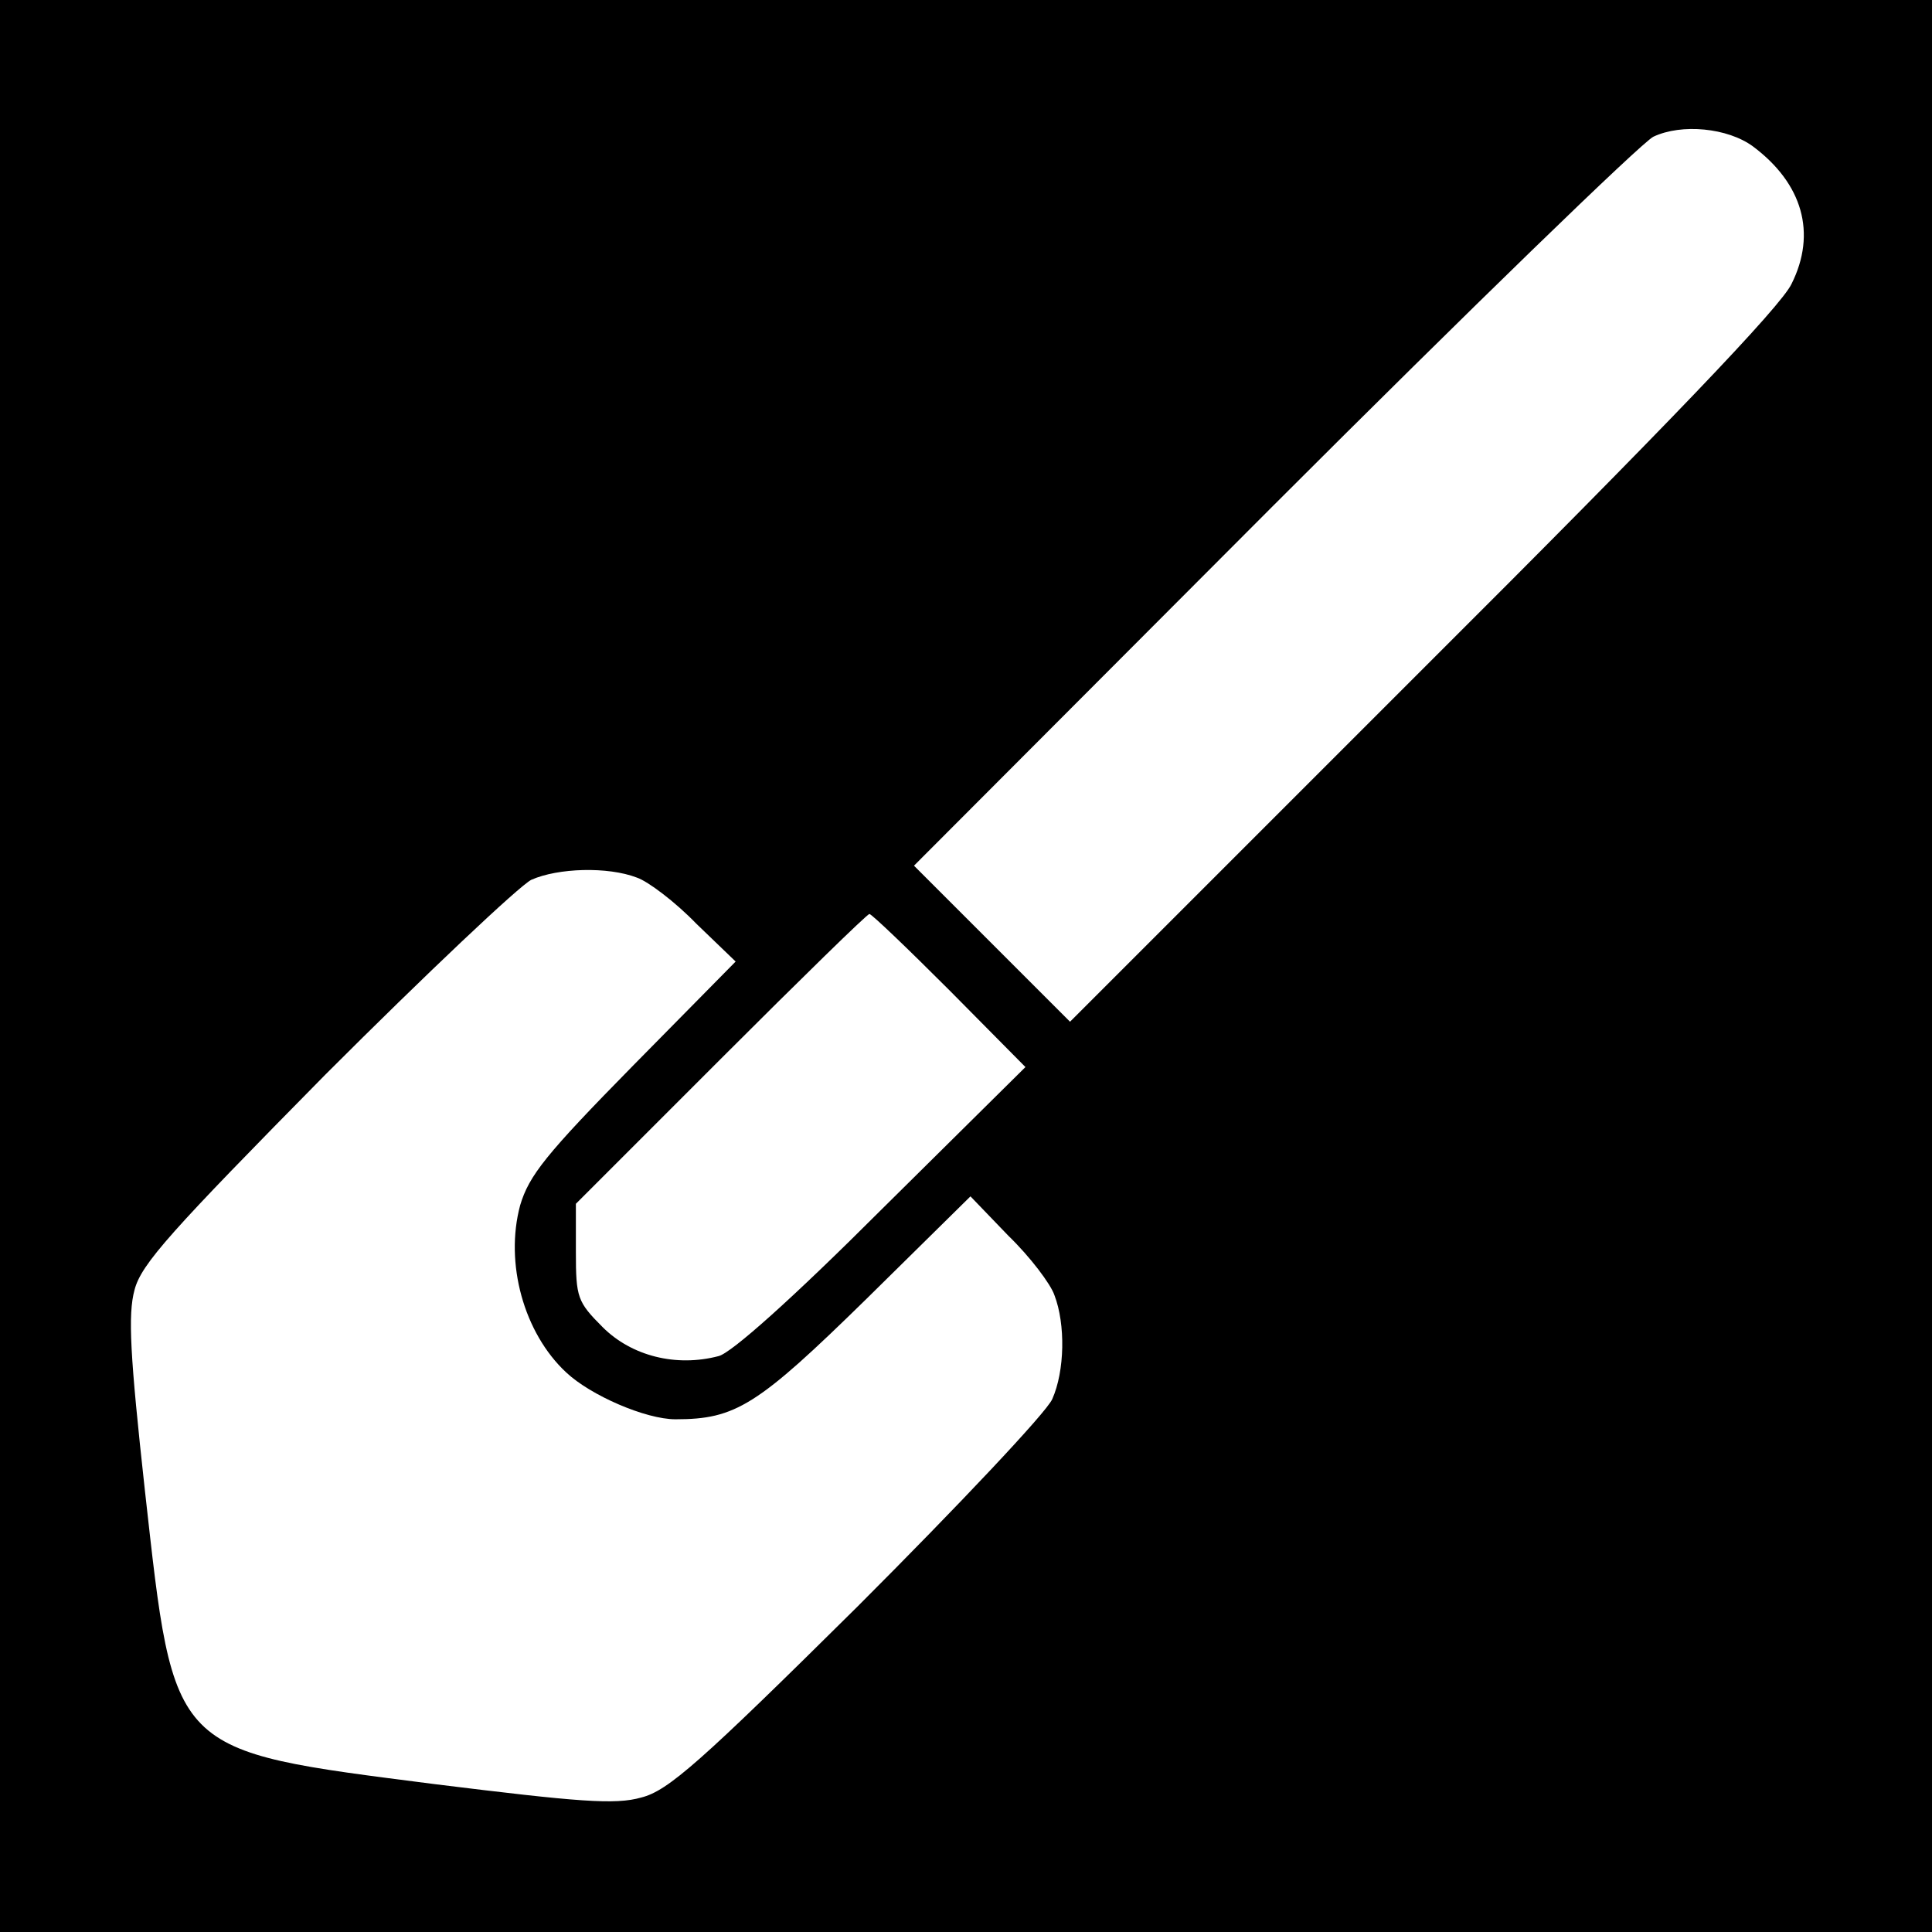
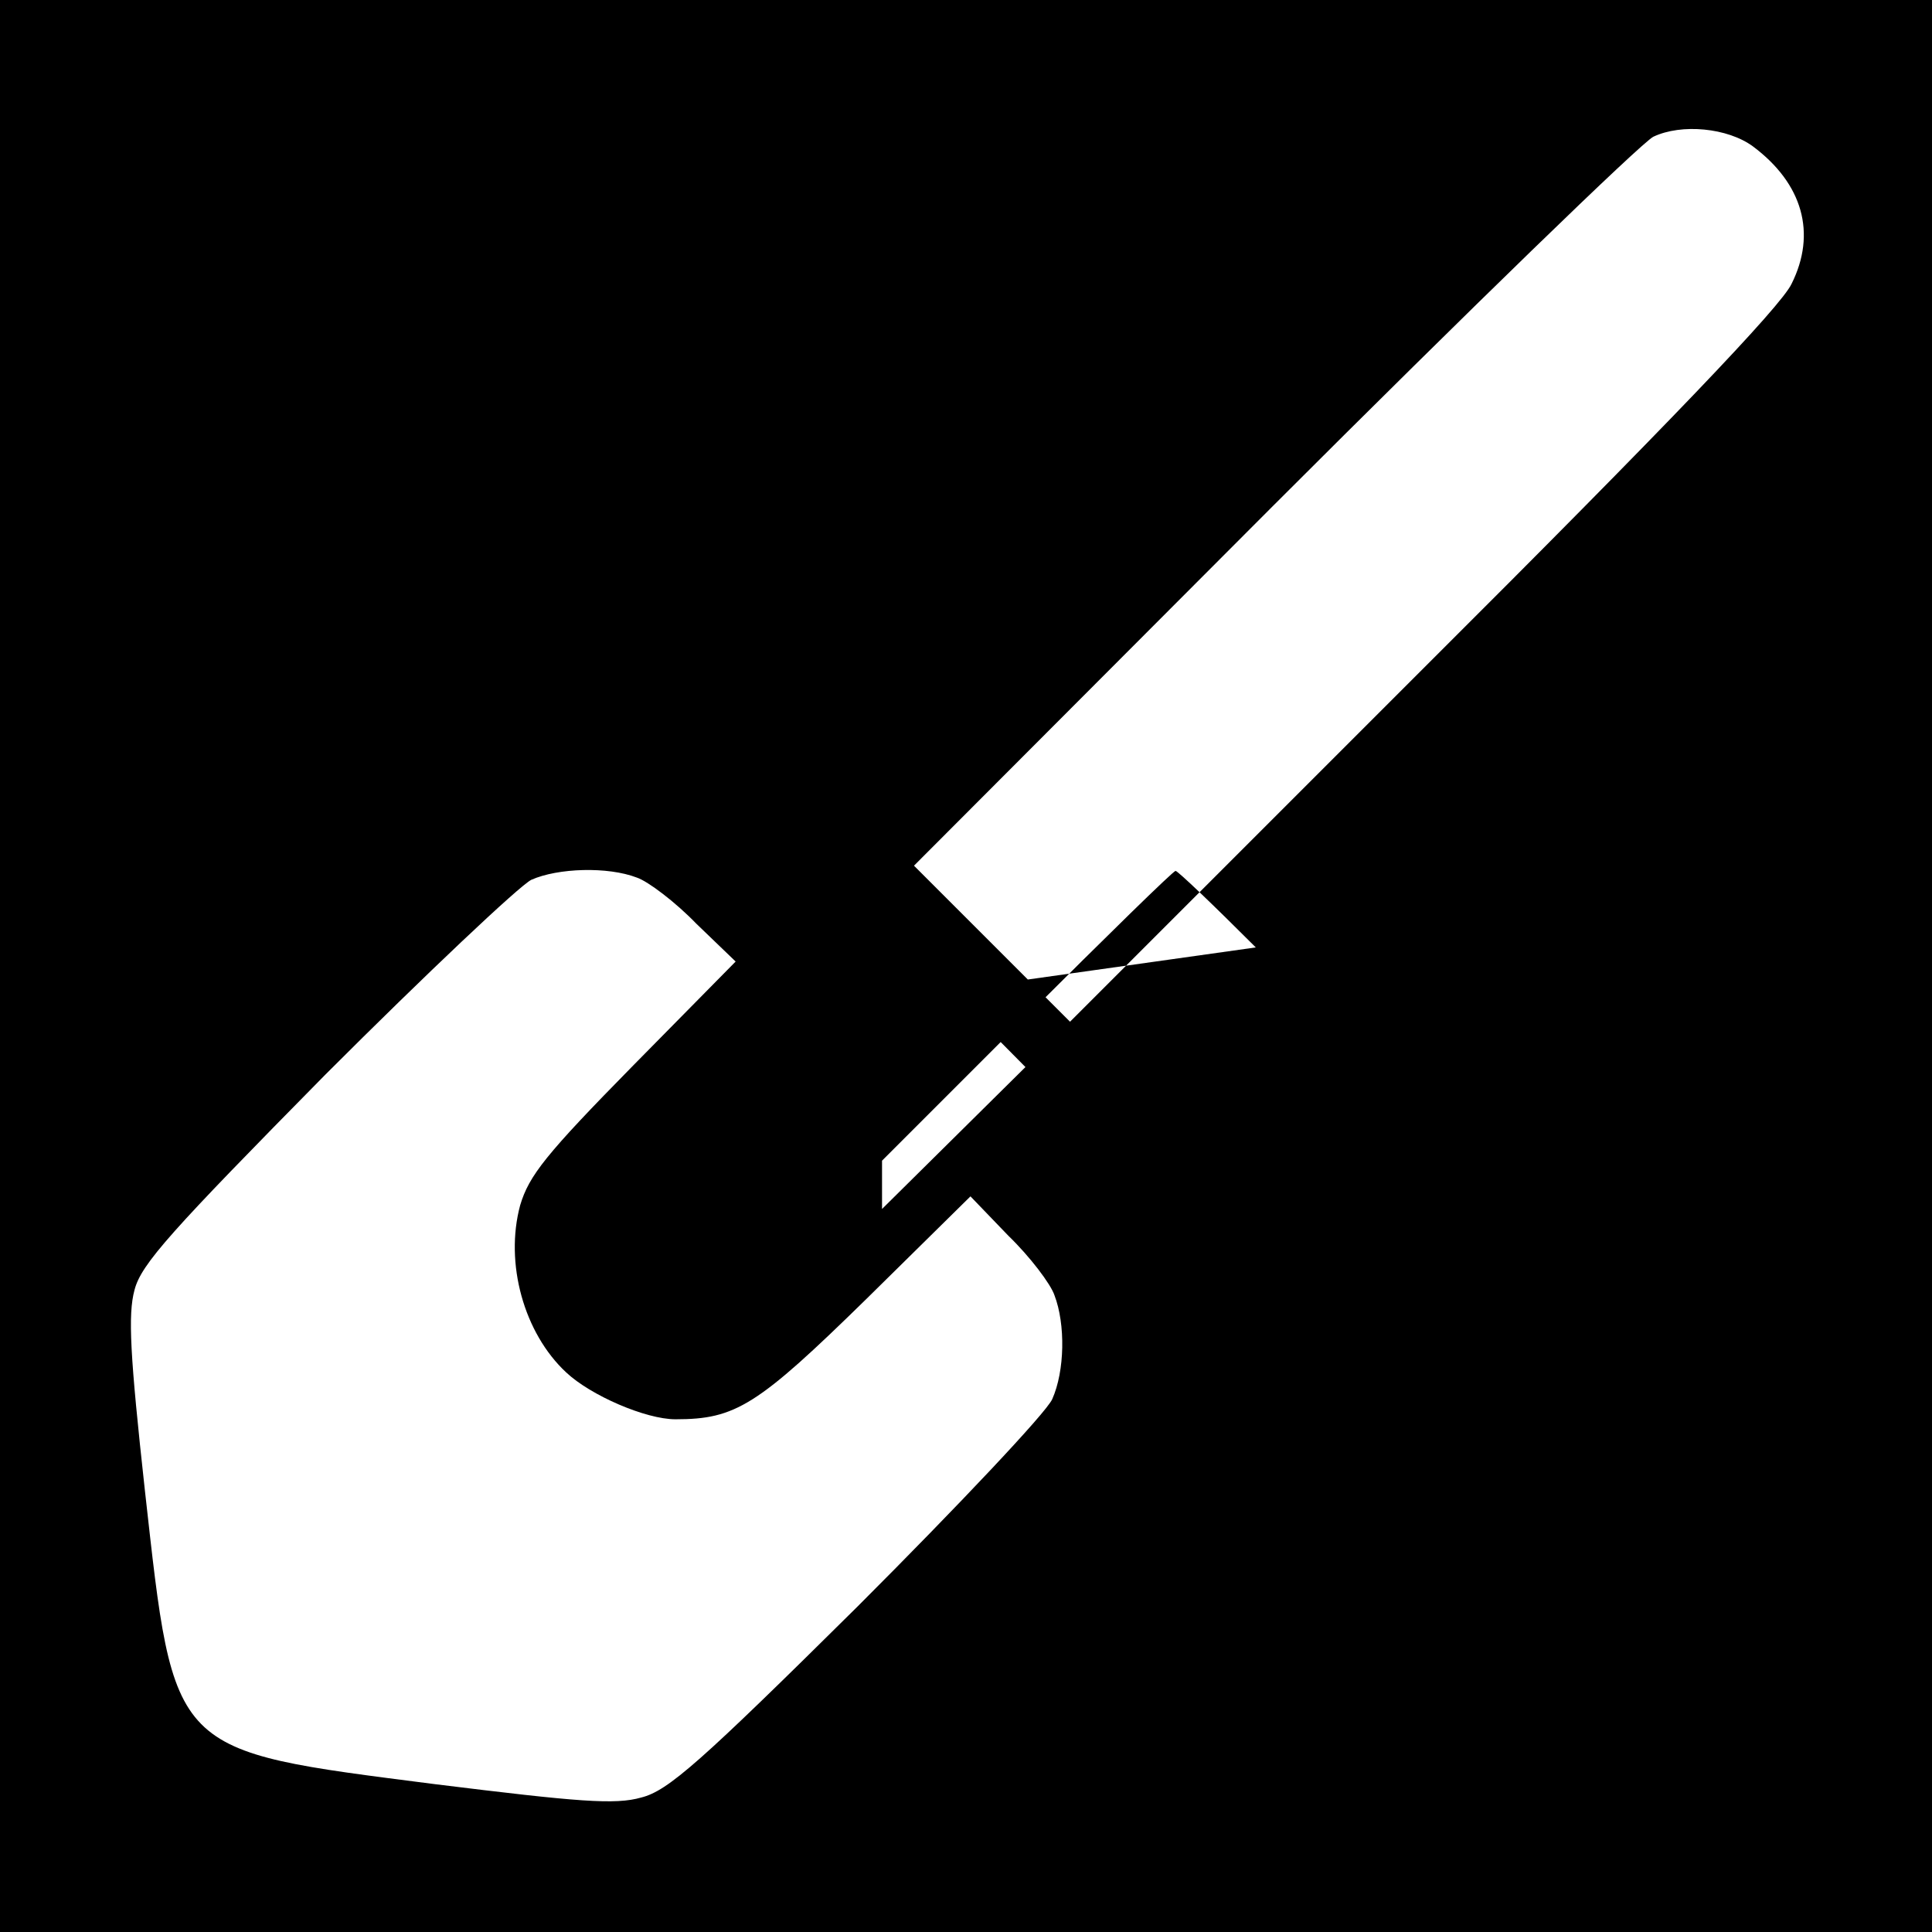
<svg xmlns="http://www.w3.org/2000/svg" version="1.0" width="260pt" height="260pt" viewBox="0 0 260 260" preserveAspectRatio="xMidYMid meet">
  <g transform="translate(0,260) scale(0.1,-0.1)" fill="#000000" stroke="none">
-     <path d="M0 1300 l0 -1300 1300 0 1300 0 0 1300 0 1300 -1300 0 -1300 0 0 -1300z m2359 1103 c67 -50 86 -117 52 -185 -14 -30 -167 -190 -496 -518 l-475 -475 -105 105 -105 105 482 483 c266 266 497 490 513 498 38 18 100 12 134 -13z m-1502 -984 c15 -5 52 -33 80 -62 l53 -51 -138 -140 c-118 -120 -140 -148 -152 -188 -21 -78 5 -172 62 -225 33 -31 107 -63 147 -63 81 0 110 18 257 162 l140 138 51 -53 c29 -28 57 -65 62 -80 15 -39 14 -102 -3 -140 -8 -18 -126 -143 -262 -279 -212 -210 -255 -248 -291 -257 -35 -10 -84 -6 -278 18 -358 46 -350 38 -390 395 -20 182 -23 237 -14 270 9 35 49 79 257 290 136 136 261 254 277 262 36 16 103 18 142 3z m421 -152 l102 -103 -193 -191 c-121 -121 -203 -194 -220 -198 -57 -15 -117 0 -156 39 -34 34 -36 40 -36 101 l0 65 195 195 c107 107 197 195 200 195 3 0 51 -46 108 -103z" />
+     <path d="M0 1300 l0 -1300 1300 0 1300 0 0 1300 0 1300 -1300 0 -1300 0 0 -1300z m2359 1103 c67 -50 86 -117 52 -185 -14 -30 -167 -190 -496 -518 l-475 -475 -105 105 -105 105 482 483 c266 266 497 490 513 498 38 18 100 12 134 -13z m-1502 -984 c15 -5 52 -33 80 -62 l53 -51 -138 -140 c-118 -120 -140 -148 -152 -188 -21 -78 5 -172 62 -225 33 -31 107 -63 147 -63 81 0 110 18 257 162 l140 138 51 -53 c29 -28 57 -65 62 -80 15 -39 14 -102 -3 -140 -8 -18 -126 -143 -262 -279 -212 -210 -255 -248 -291 -257 -35 -10 -84 -6 -278 18 -358 46 -350 38 -390 395 -20 182 -23 237 -14 270 9 35 49 79 257 290 136 136 261 254 277 262 36 16 103 18 142 3z m421 -152 l102 -103 -193 -191 l0 65 195 195 c107 107 197 195 200 195 3 0 51 -46 108 -103z" />
  </g>
</svg>